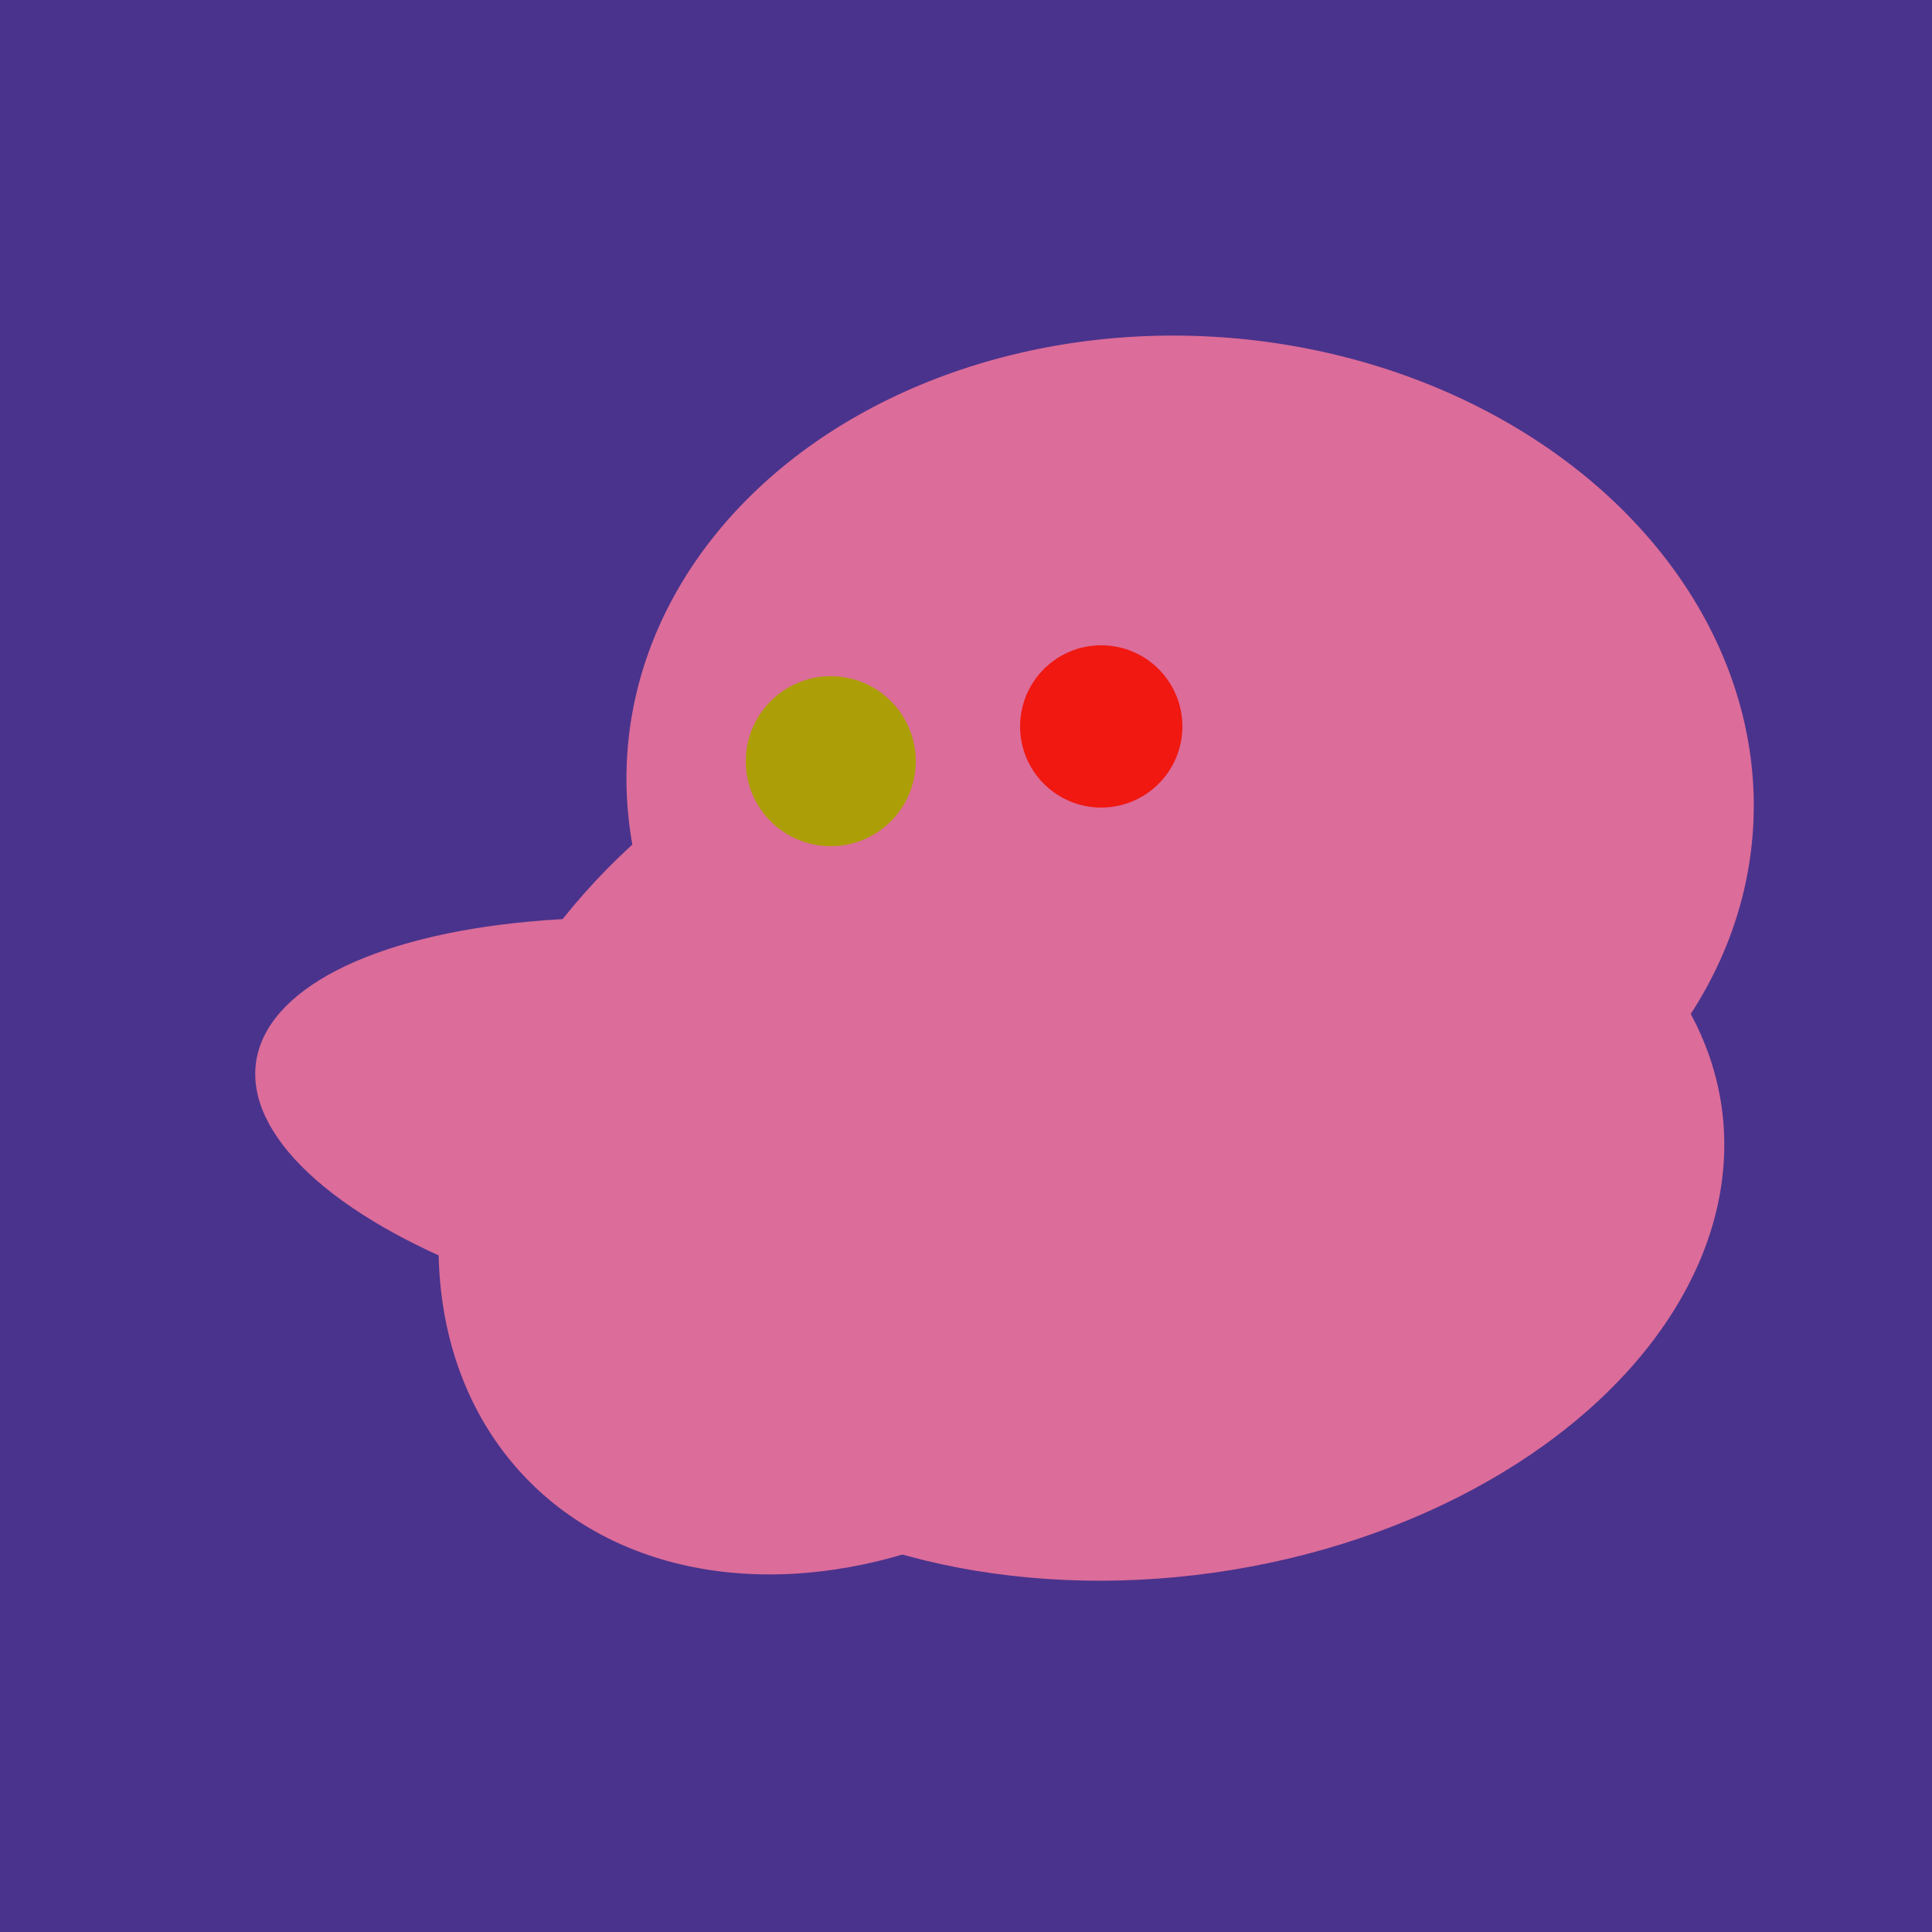
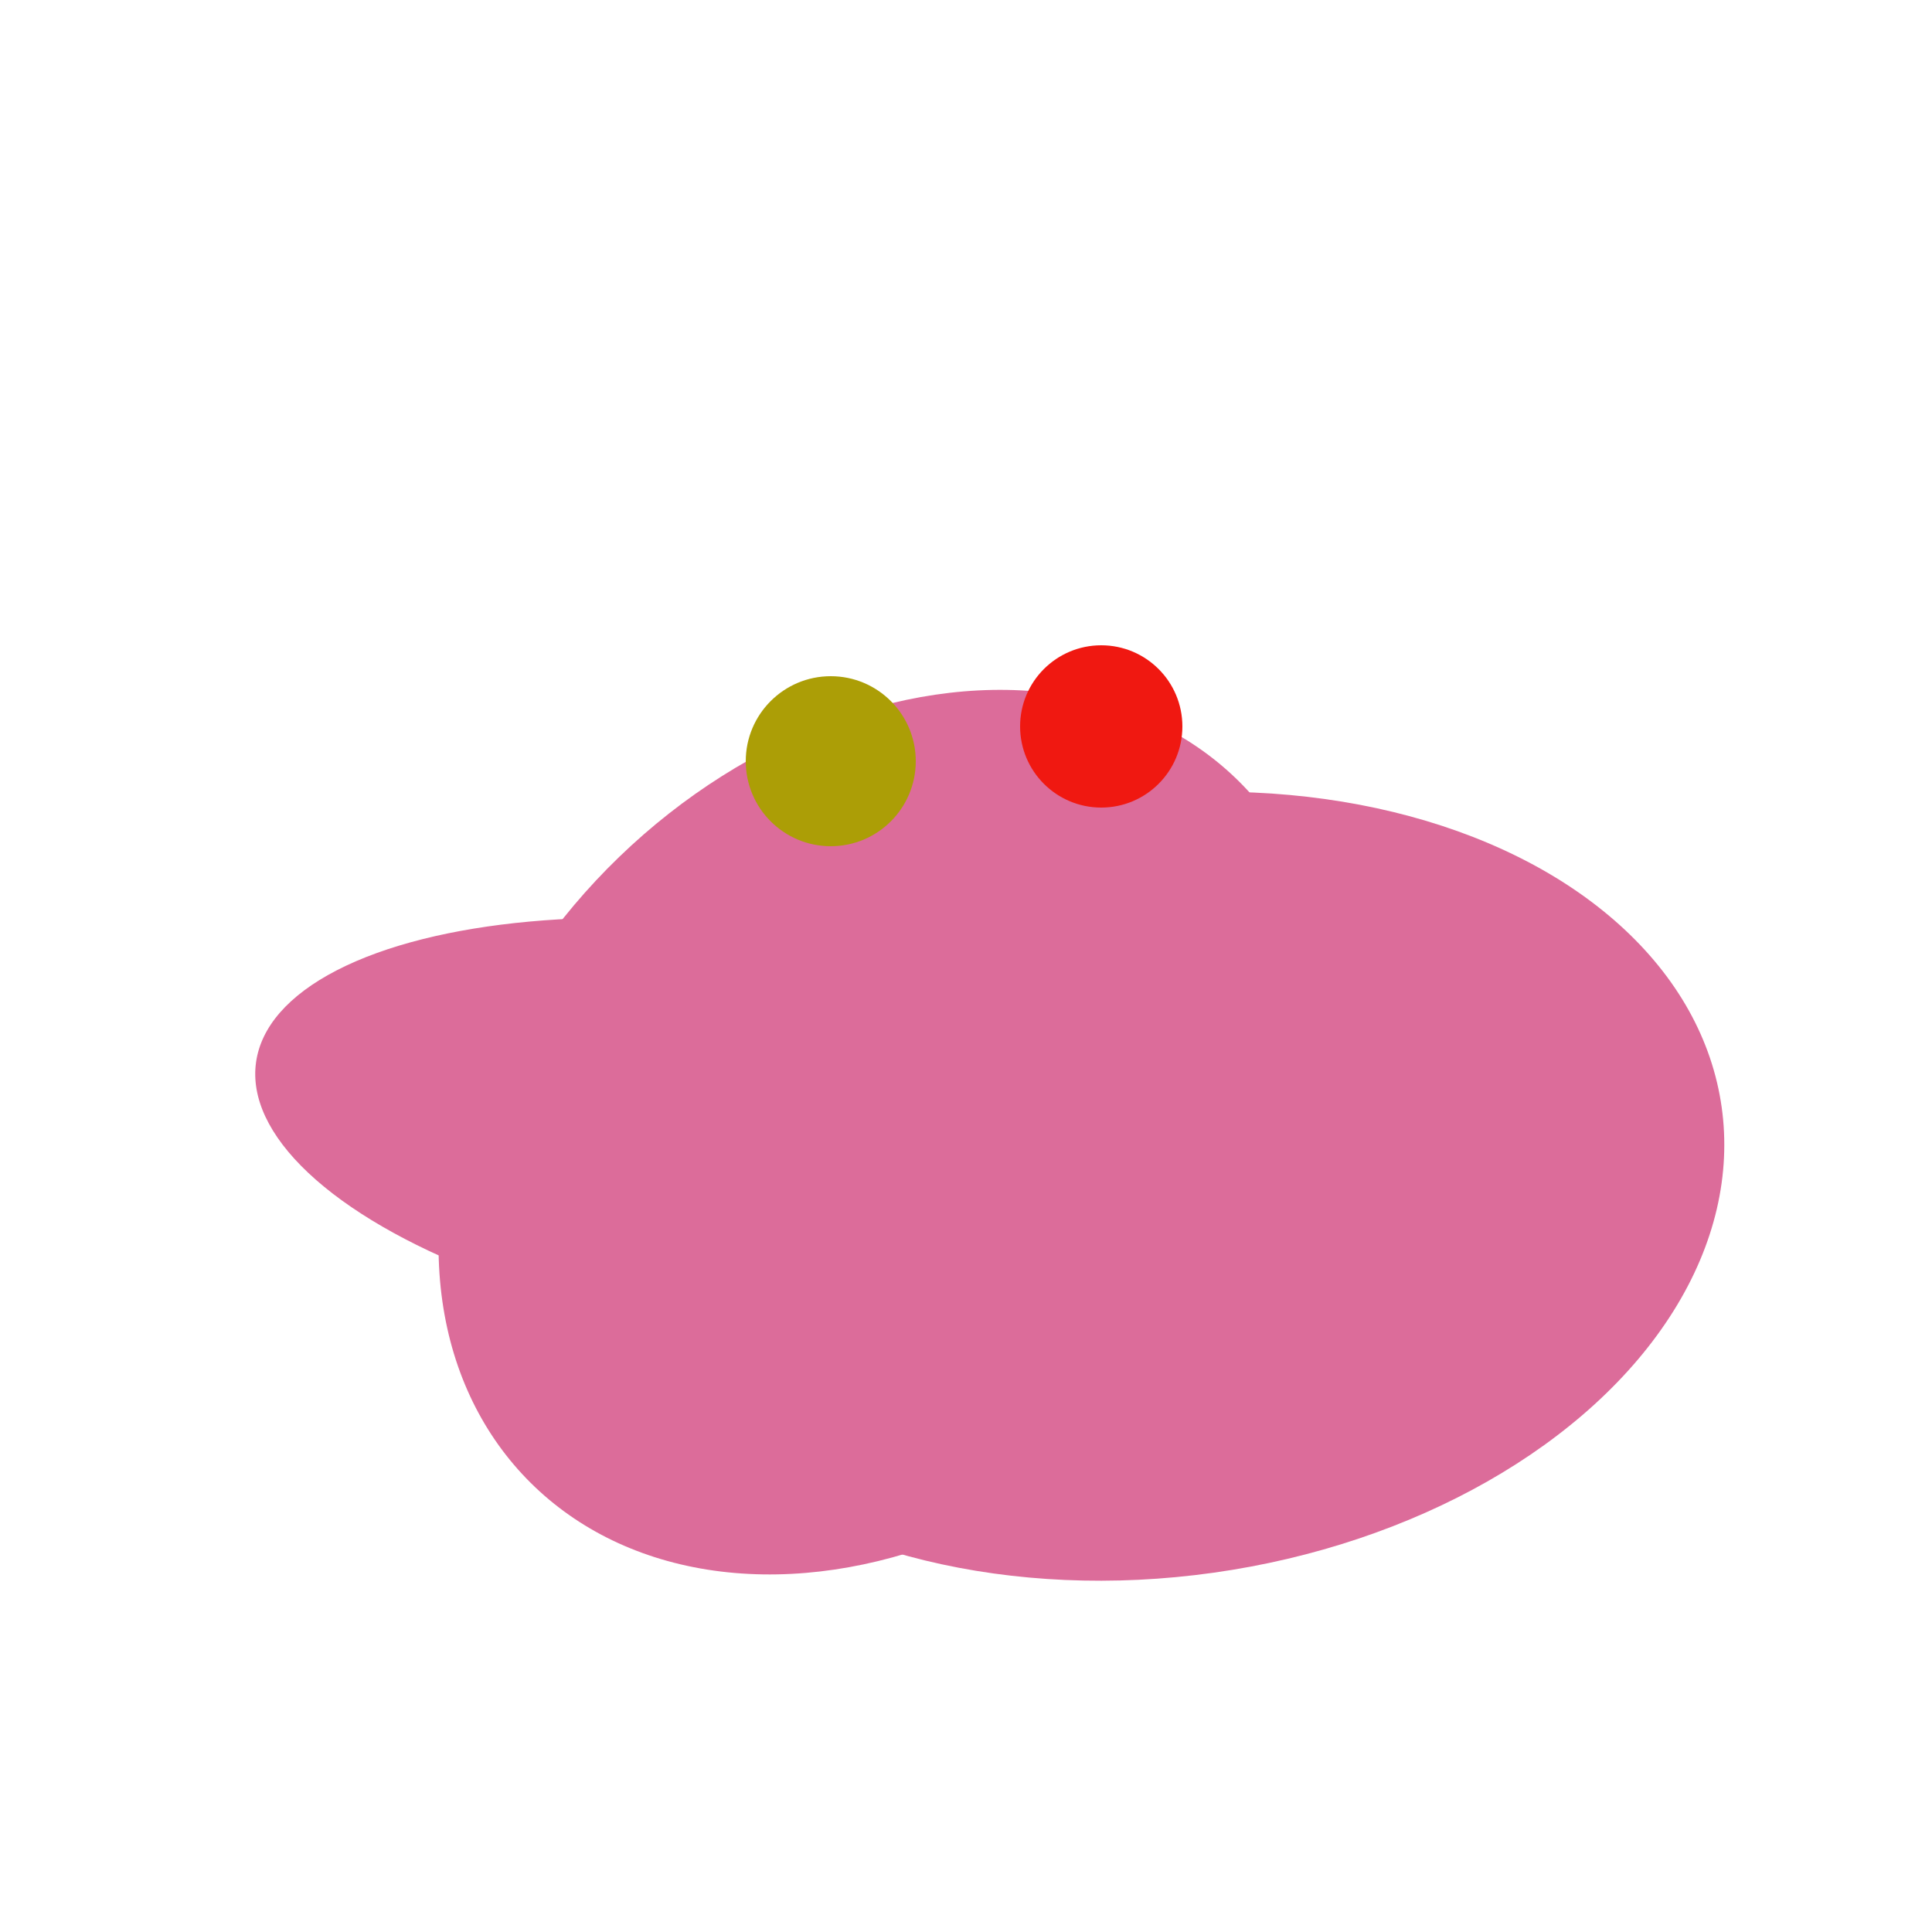
<svg xmlns="http://www.w3.org/2000/svg" width="500" height="500">
-   <rect width="500" height="500" fill="#4a338c" />
  <ellipse cx="229" cy="293" rx="99" ry="129" transform="rotate(46, 229, 293)" fill="rgb(220,108,154)" />
  <ellipse cx="195" cy="293" rx="53" ry="130" transform="rotate(98, 195, 293)" fill="rgb(220,108,154)" />
-   <ellipse cx="308" cy="205" rx="118" ry="146" transform="rotate(274, 308, 205)" fill="rgb(220,108,154)" />
  <ellipse cx="300" cy="307" rx="101" ry="147" transform="rotate(262, 300, 307)" fill="rgb(220,108,154)" />
  <circle cx="215" cy="197" r="22" fill="rgb(172,158,6)" />
  <circle cx="285" cy="188" r="21" fill="rgb(240,24,17)" />
</svg>